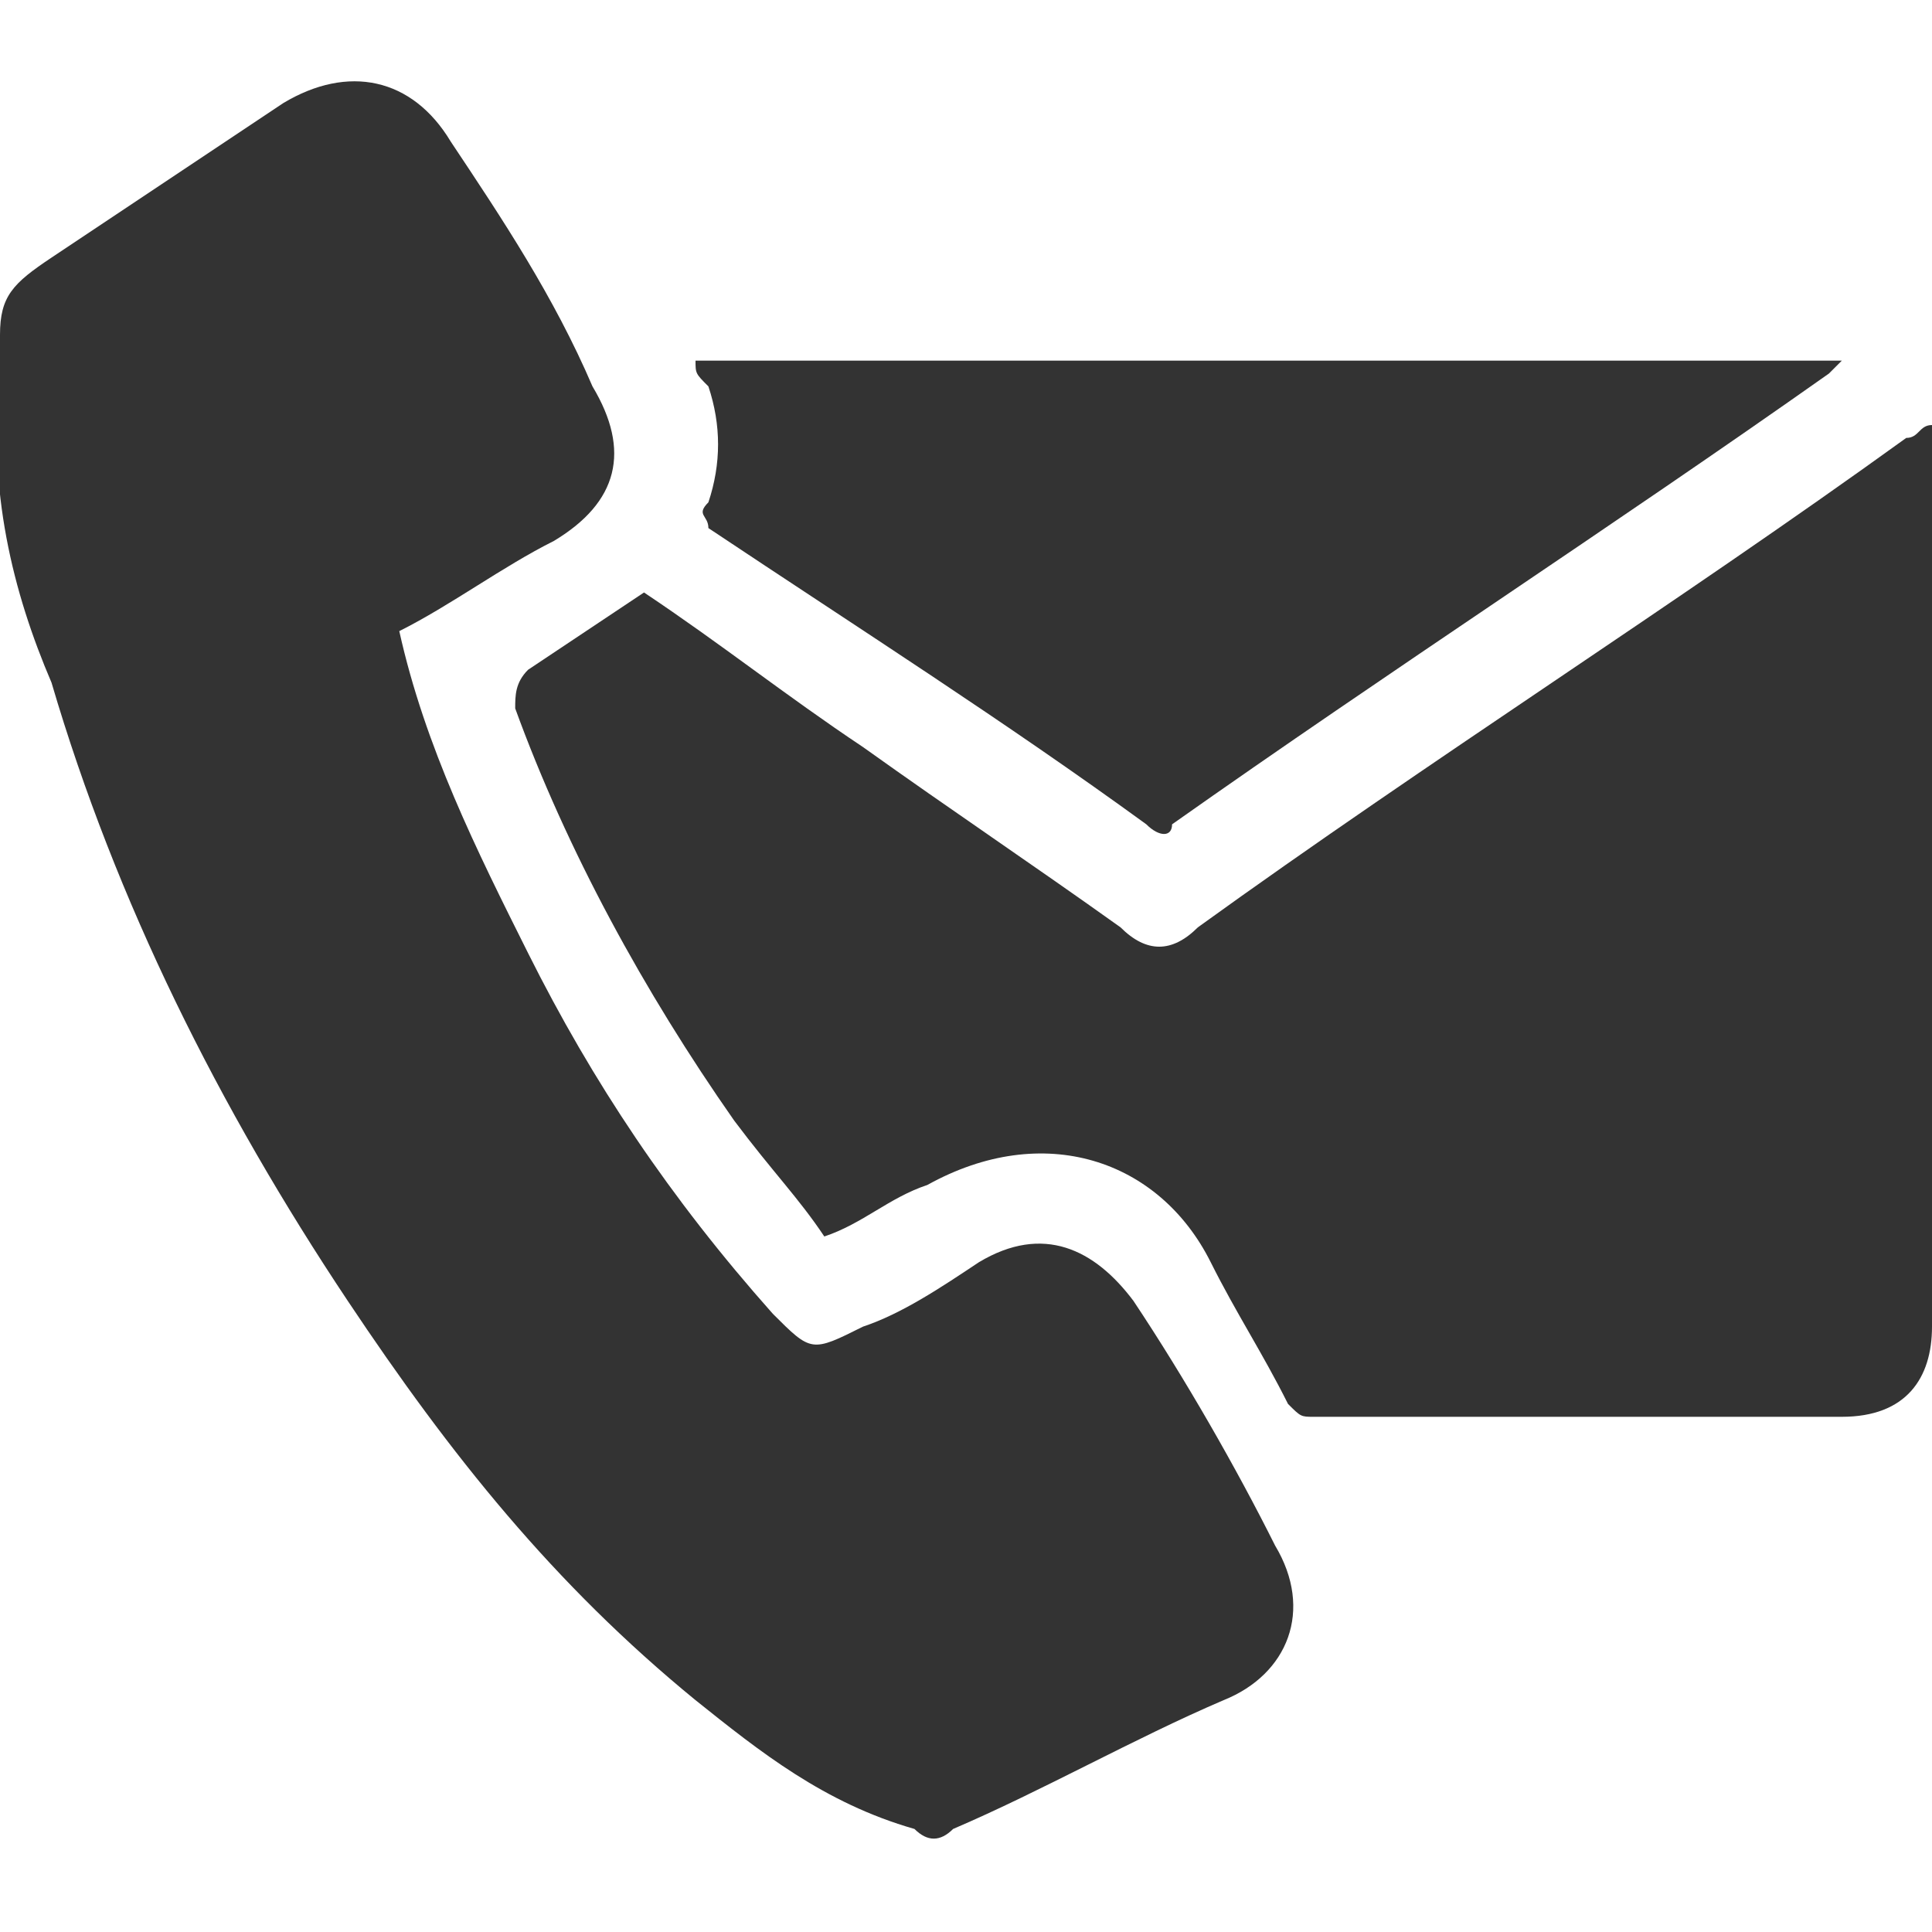
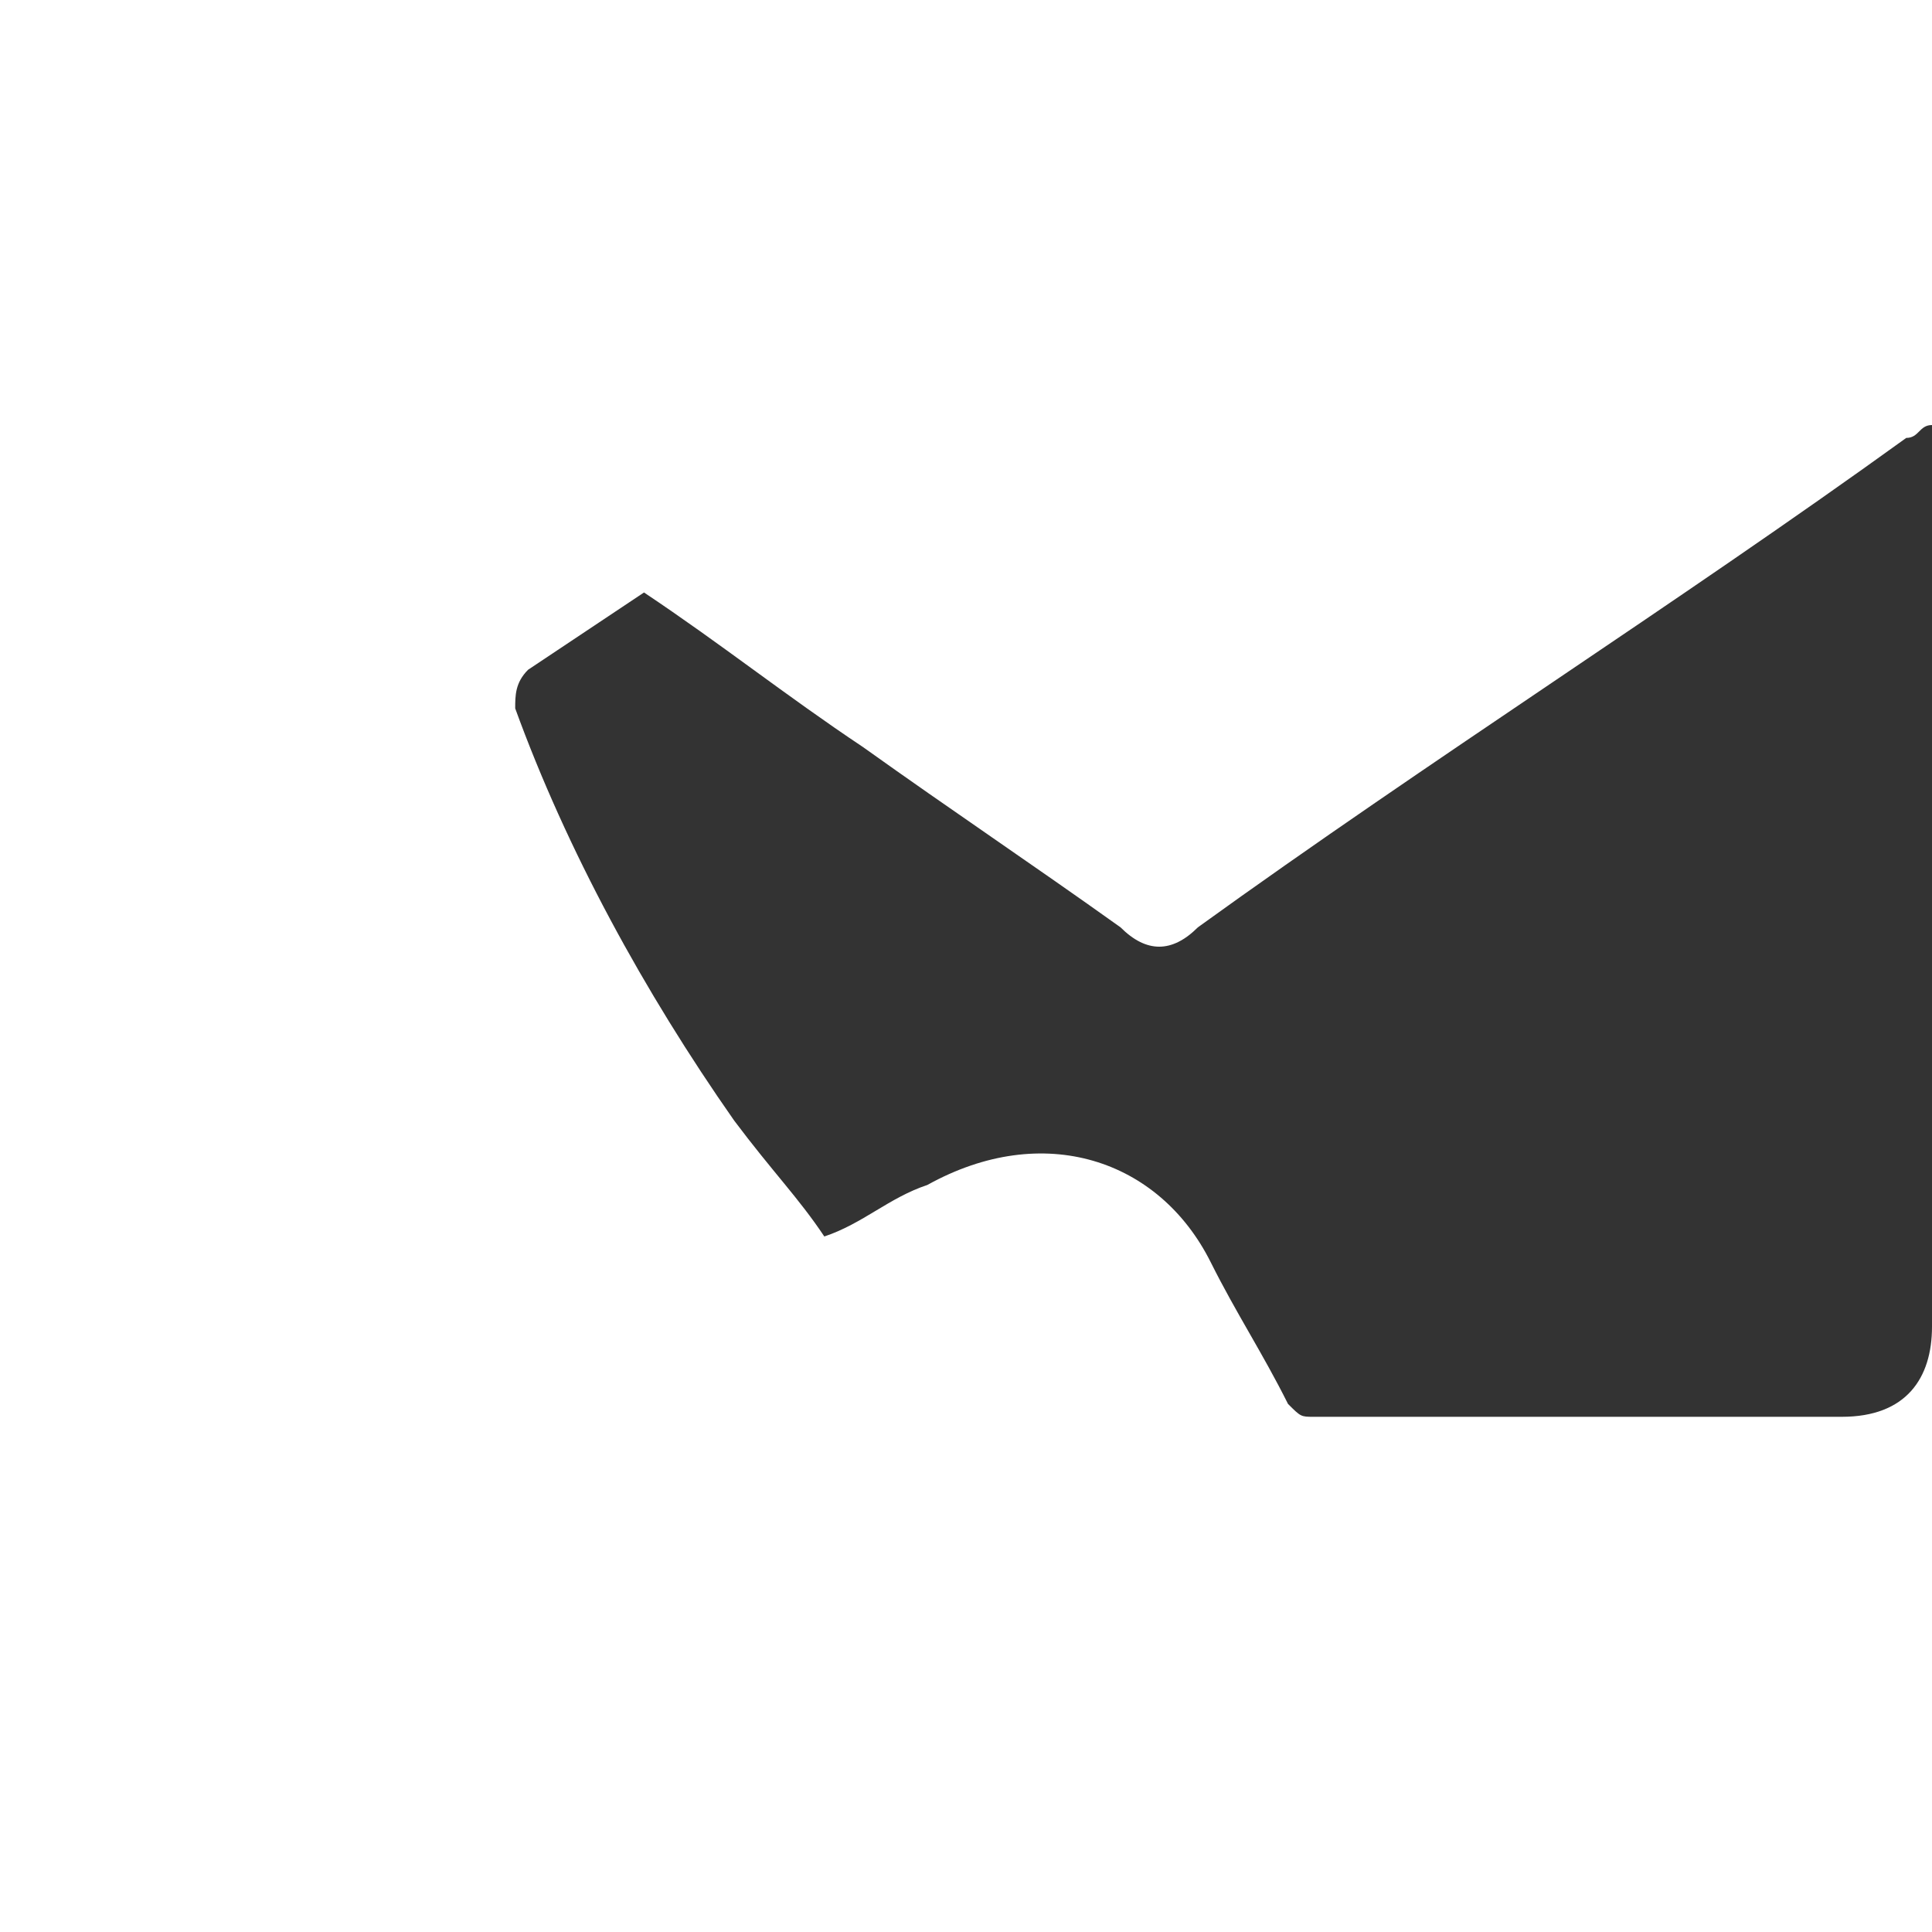
<svg xmlns="http://www.w3.org/2000/svg" version="1.1" id="Layer_1" x="0px" y="0px" viewBox="0 0 15 15" style="enable-background:new 0 0 15 15;" xml:space="preserve">
  <style type="text/css">
	.st0{fill:#333333;}
	.st1{fill:none;}
</style>
  <g>
    <path class="st0" d="M-12,7c0,0-0.1,0.1-0.1,0.1c-0.3,0.4-0.6,0.8-0.9,1.2c-2.2-1.7-4.3-3.3-6.5-5c-2.2,1.7-4.3,3.3-6.5,5   c-0.3-0.4-0.7-0.9-1-1.3c2.5-1.9,5-3.8,7.5-5.8c1.1,0.8,2.1,1.6,3.2,2.5c0-0.4,0-0.7,0-1c0.7,0,1.4,0,2.2,0c0,0.1,0,0.1,0,0.2   c0,0.8,0,1.6,0,2.4c0,0.1,0,0.2,0.1,0.2C-13.3,6-12.7,6.5-12,7C-12,7-12,7-12,7z" />
    <path class="st0" d="M-19.5,4.5c1.1,0.8,2.2,1.7,3.2,2.5c0.6,0.5,1.2,0.9,1.8,1.4c0,0,0.1,0.1,0.1,0.2c0,1.7,0,3.4,0,5.1   c0,0,0,0,0,0.1c-1.3,0-2.6,0-4,0c0-1.3,0-2.6,0-3.9c-0.7,0-1.5,0-2.2,0c0,1.3,0,2.6,0,3.9c-1.4,0-2.8,0-4.1,0c0,0,0-0.1,0-0.1   c0-1.7,0-3.3,0-5c0-0.1,0-0.2,0.1-0.2c1.6-1.3,3.3-2.5,4.9-3.8C-19.6,4.6-19.6,4.5-19.5,4.5z" />
  </g>
  <rect x="-2.5" y="-2.5" class="st1" width="20" height="20" />
  <g>
-     <path class="st0" d="M0.5,24.4c0-0.3,0-0.6,0-0.9c0,0,0-0.1,0-0.1c0.1-1,0.3-2,0.9-3c1.2-2.1,2.9-3.4,5.3-3.9   c0.3-0.1,0.6-0.1,0.9-0.1c0.3,0,0.6,0,0.9,0c0,0,0.1,0,0.1,0c1,0.1,2,0.3,3,0.9c2.1,1.2,3.4,2.9,3.9,5.3c0.1,0.3,0.1,0.6,0.1,0.9   c0,0.3,0,0.6,0,0.9c0,0,0,0.1,0,0.1c-0.1,1-0.4,2-0.9,3c-1.2,2.1-2.9,3.4-5.3,3.9c-0.3,0.1-0.6,0.1-0.9,0.1c-0.3,0-0.6,0-0.9,0   c0,0-0.1,0-0.1,0c-1.1-0.1-2-0.3-3-0.9c-2.1-1.2-3.4-2.9-3.9-5.3C0.6,25,0.5,24.7,0.5,24.4z M9.7,27.6c-0.1,0-0.2,0.1-0.2,0.1   c-0.2,0-0.5,0.1-0.7,0.1c-0.3,0-0.4-0.1-0.4-0.4c0-0.2,0-0.4,0-0.6c0.1-0.5,0.3-1,0.4-1.6C8.9,24.8,9,24.3,9,23.8   c0-0.4-0.1-0.8-0.5-1.1c-0.4-0.2-0.8-0.3-1.2-0.2c-0.5,0.1-0.9,0.2-1.4,0.4c0,0-0.1,0.1-0.1,0.1c0,0.1-0.1,0.3-0.1,0.5   c0.1,0,0.1,0,0.1,0c0.3-0.1,0.6-0.2,0.8-0.1c0.2,0,0.3,0.1,0.4,0.4c0,0.2,0,0.5,0,0.7c-0.1,0.5-0.3,1-0.4,1.5   c-0.1,0.5-0.3,0.9-0.3,1.4c0,0.5,0.3,0.9,0.7,1.1c0.4,0.2,0.8,0.2,1.2,0.1c0.4-0.1,0.8-0.3,1.2-0.4c0,0,0.1,0,0.1-0.1   C9.6,27.9,9.6,27.8,9.7,27.6z M8.7,19.4c-0.1,0-0.3,0-0.4,0.1c-0.7,0.2-1,1-0.6,1.6c0.3,0.4,0.7,0.6,1.2,0.5c0.6-0.1,1-0.6,0.9-1.2   C9.7,19.8,9.2,19.4,8.7,19.4z" />
+     <path class="st0" d="M0.5,24.4c0-0.3,0-0.6,0-0.9c0,0,0-0.1,0-0.1c0.1-1,0.3-2,0.9-3c1.2-2.1,2.9-3.4,5.3-3.9   c0.3-0.1,0.6-0.1,0.9-0.1c0.3,0,0.6,0,0.9,0c0,0,0.1,0,0.1,0c1,0.1,2,0.3,3,0.9c2.1,1.2,3.4,2.9,3.9,5.3c0.1,0.3,0.1,0.6,0.1,0.9   c0,0.3,0,0.6,0,0.9c0,0,0,0.1,0,0.1c-0.1,1-0.4,2-0.9,3c-1.2,2.1-2.9,3.4-5.3,3.9c-0.3,0.1-0.6,0.1-0.9,0.1c-0.3,0-0.6,0-0.9,0   c-1.1-0.1-2-0.3-3-0.9c-2.1-1.2-3.4-2.9-3.9-5.3C0.6,25,0.5,24.7,0.5,24.4z M9.7,27.6c-0.1,0-0.2,0.1-0.2,0.1   c-0.2,0-0.5,0.1-0.7,0.1c-0.3,0-0.4-0.1-0.4-0.4c0-0.2,0-0.4,0-0.6c0.1-0.5,0.3-1,0.4-1.6C8.9,24.8,9,24.3,9,23.8   c0-0.4-0.1-0.8-0.5-1.1c-0.4-0.2-0.8-0.3-1.2-0.2c-0.5,0.1-0.9,0.2-1.4,0.4c0,0-0.1,0.1-0.1,0.1c0,0.1-0.1,0.3-0.1,0.5   c0.1,0,0.1,0,0.1,0c0.3-0.1,0.6-0.2,0.8-0.1c0.2,0,0.3,0.1,0.4,0.4c0,0.2,0,0.5,0,0.7c-0.1,0.5-0.3,1-0.4,1.5   c-0.1,0.5-0.3,0.9-0.3,1.4c0,0.5,0.3,0.9,0.7,1.1c0.4,0.2,0.8,0.2,1.2,0.1c0.4-0.1,0.8-0.3,1.2-0.4c0,0,0.1,0,0.1-0.1   C9.6,27.9,9.6,27.8,9.7,27.6z M8.7,19.4c-0.1,0-0.3,0-0.4,0.1c-0.7,0.2-1,1-0.6,1.6c0.3,0.4,0.7,0.6,1.2,0.5c0.6-0.1,1-0.6,0.9-1.2   C9.7,19.8,9.2,19.4,8.7,19.4z" />
  </g>
  <g>
-     <path class="st0" d="M3.1,4.9c0.2,0.9,0.6,1.7,1,2.5c0.5,1,1.1,1.9,1.9,2.8c0.3,0.3,0.3,0.3,0.7,0.1C7,10.2,7.3,10,7.6,9.8   c0.5-0.3,0.9-0.1,1.2,0.3c0.4,0.6,0.8,1.3,1.1,1.9c0.3,0.5,0.1,1-0.4,1.2c-0.7,0.3-1.4,0.7-2.1,1c-0.1,0.1-0.2,0.1-0.3,0   c-0.7-0.2-1.2-0.6-1.7-1c-1.1-0.9-1.9-1.9-2.7-3.1c-1-1.5-1.8-3.1-2.3-4.8C0.1,4.6-0.1,3.8,0,2.9c0-0.1,0-0.2,0-0.3   c0-0.3,0.1-0.4,0.4-0.6C1,1.6,1.6,1.2,2.2,0.8c0.5-0.3,1-0.2,1.3,0.3C3.9,1.7,4.3,2.3,4.6,3c0.3,0.5,0.2,0.9-0.3,1.2   C3.9,4.4,3.5,4.7,3.1,4.9z" />
    <path class="st0" d="M6.4,9.6C6.2,9.3,6,9.1,5.7,8.7C5,7.7,4.4,6.6,4,5.5c0-0.1,0-0.2,0.1-0.3C4.4,5,4.7,4.8,5,4.6   C5.6,5,6.1,5.4,6.7,5.8c0.7,0.5,1.3,0.9,2,1.4c0.2,0.2,0.4,0.2,0.6,0c1.8-1.3,3.7-2.5,5.5-3.8c0.1,0,0.1-0.1,0.2-0.1   c0,0.1,0,0.1,0,0.2c0,2.3,0,4.6,0,6.8c0,0.4-0.2,0.7-0.7,0.7c-1.4,0-2.7,0-4.1,0c-0.1,0-0.1,0-0.2-0.1c-0.2-0.4-0.4-0.7-0.6-1.1   C9,9,8.1,8.7,7.2,9.2C6.9,9.3,6.7,9.5,6.4,9.6z" />
-     <path class="st0" d="M5.4,2.8c3,0,5.9,0,8.9,0c0,0-0.1,0.1-0.1,0.1c-1.7,1.2-3.4,2.3-5.1,3.5C9.1,6.5,9,6.5,8.9,6.4   C7.8,5.6,6.7,4.9,5.5,4.1C5.5,4,5.4,4,5.5,3.9c0.1-0.3,0.1-0.6,0-0.9C5.4,2.9,5.4,2.9,5.4,2.8z" />
  </g>
</svg>